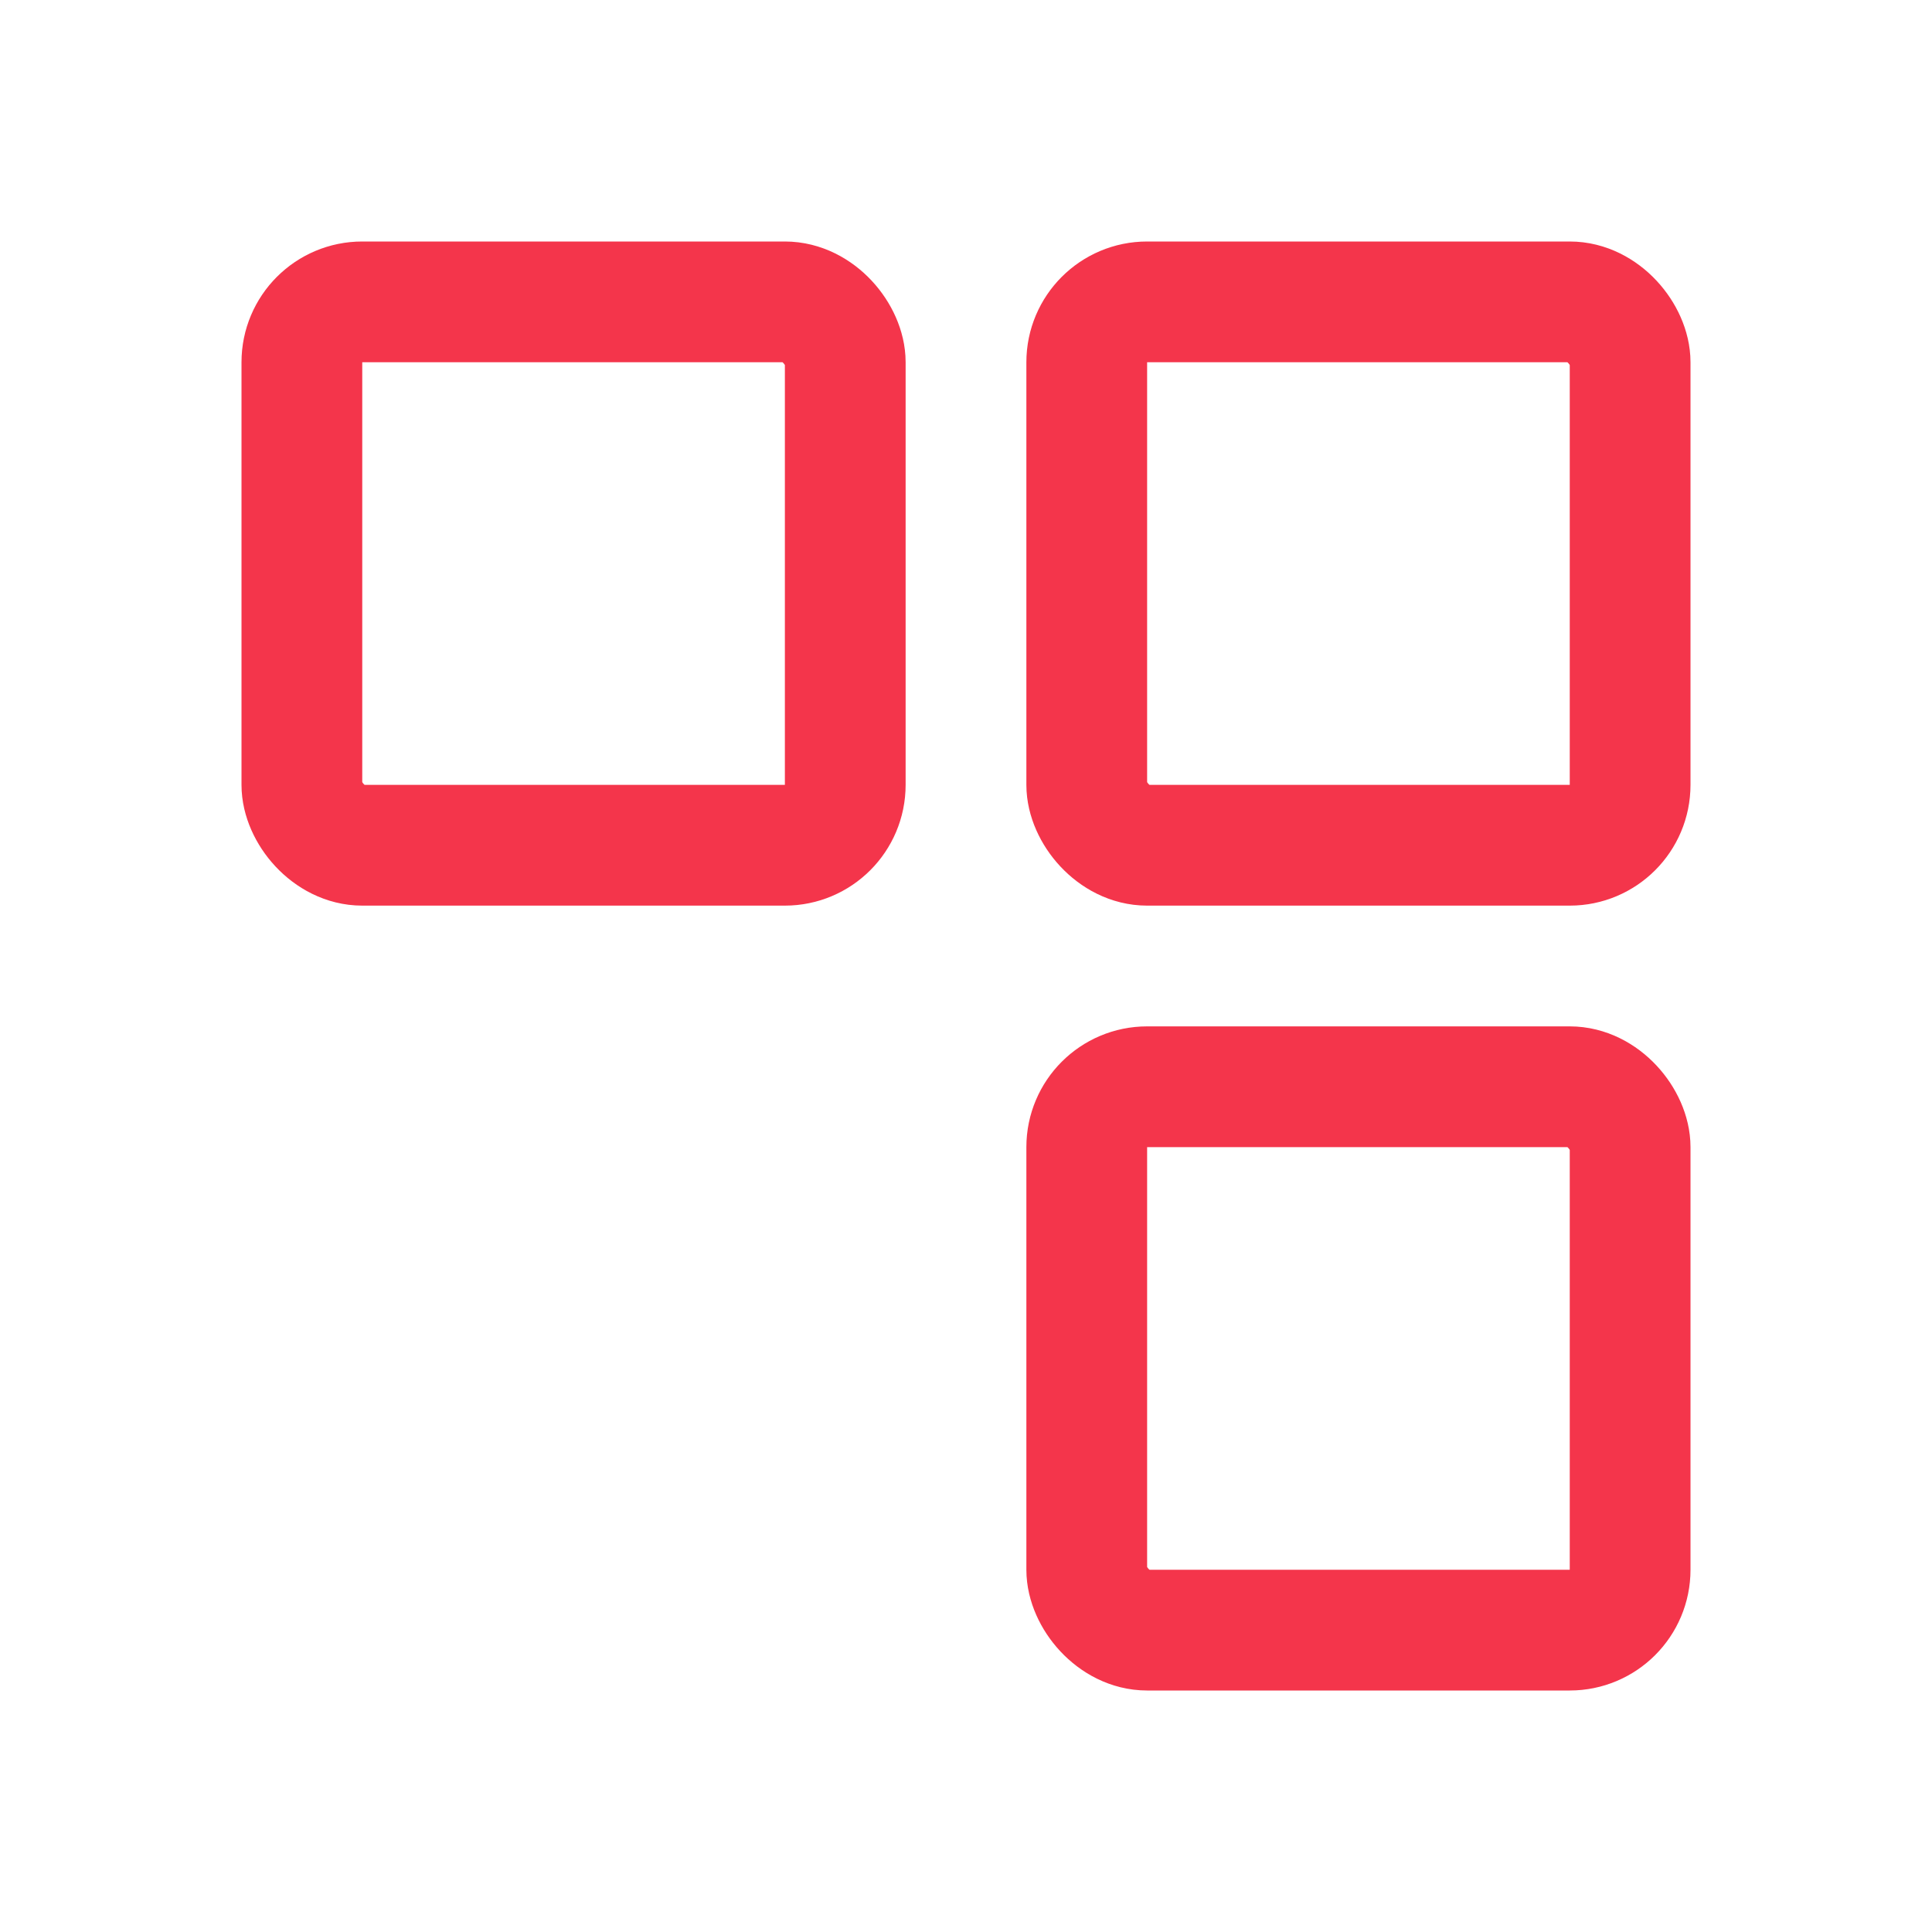
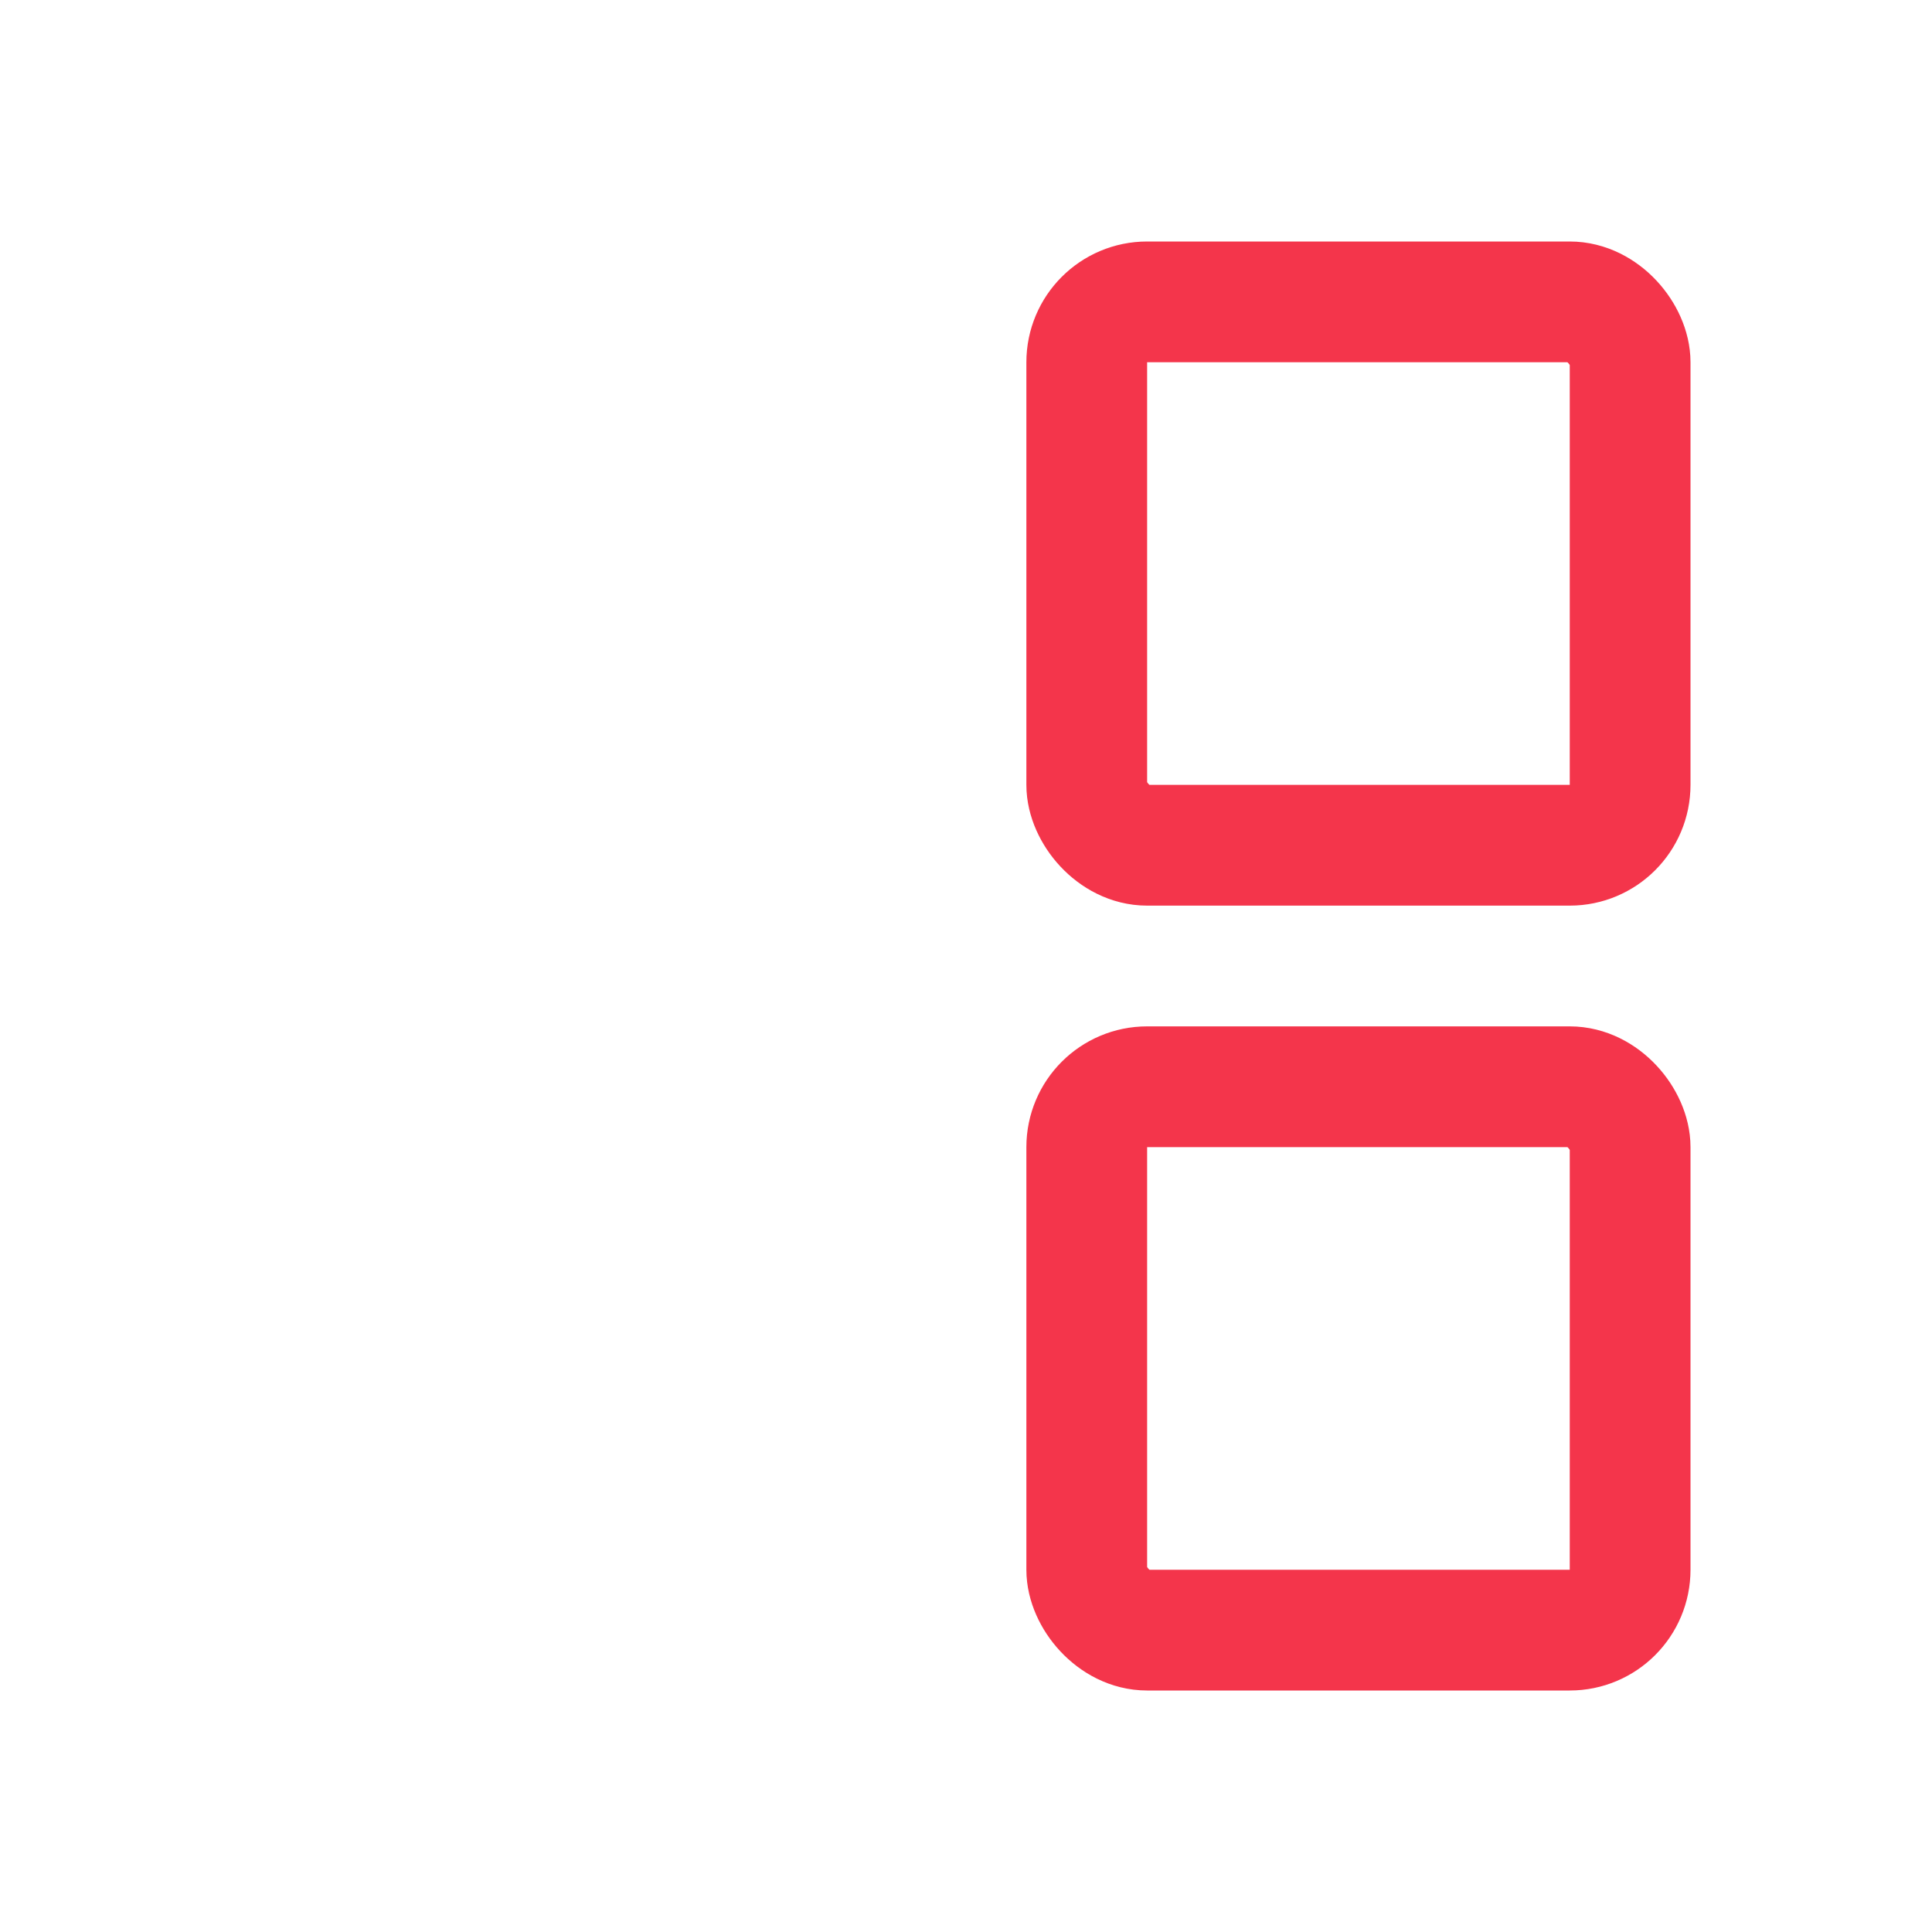
<svg xmlns="http://www.w3.org/2000/svg" width="32" height="32" viewBox="0 0 32 32" fill="none">
-   <rect x="5" y="5" width="9" height="9" rx="1" stroke="#F4354B" stroke-width="2" />
  <rect x="18" y="5" width="9" height="9" rx="1" stroke="#F4354B" stroke-width="2" />
  <rect x="18" y="18" width="9" height="9" rx="1" stroke="#F4354B" stroke-width="2" />
</svg>